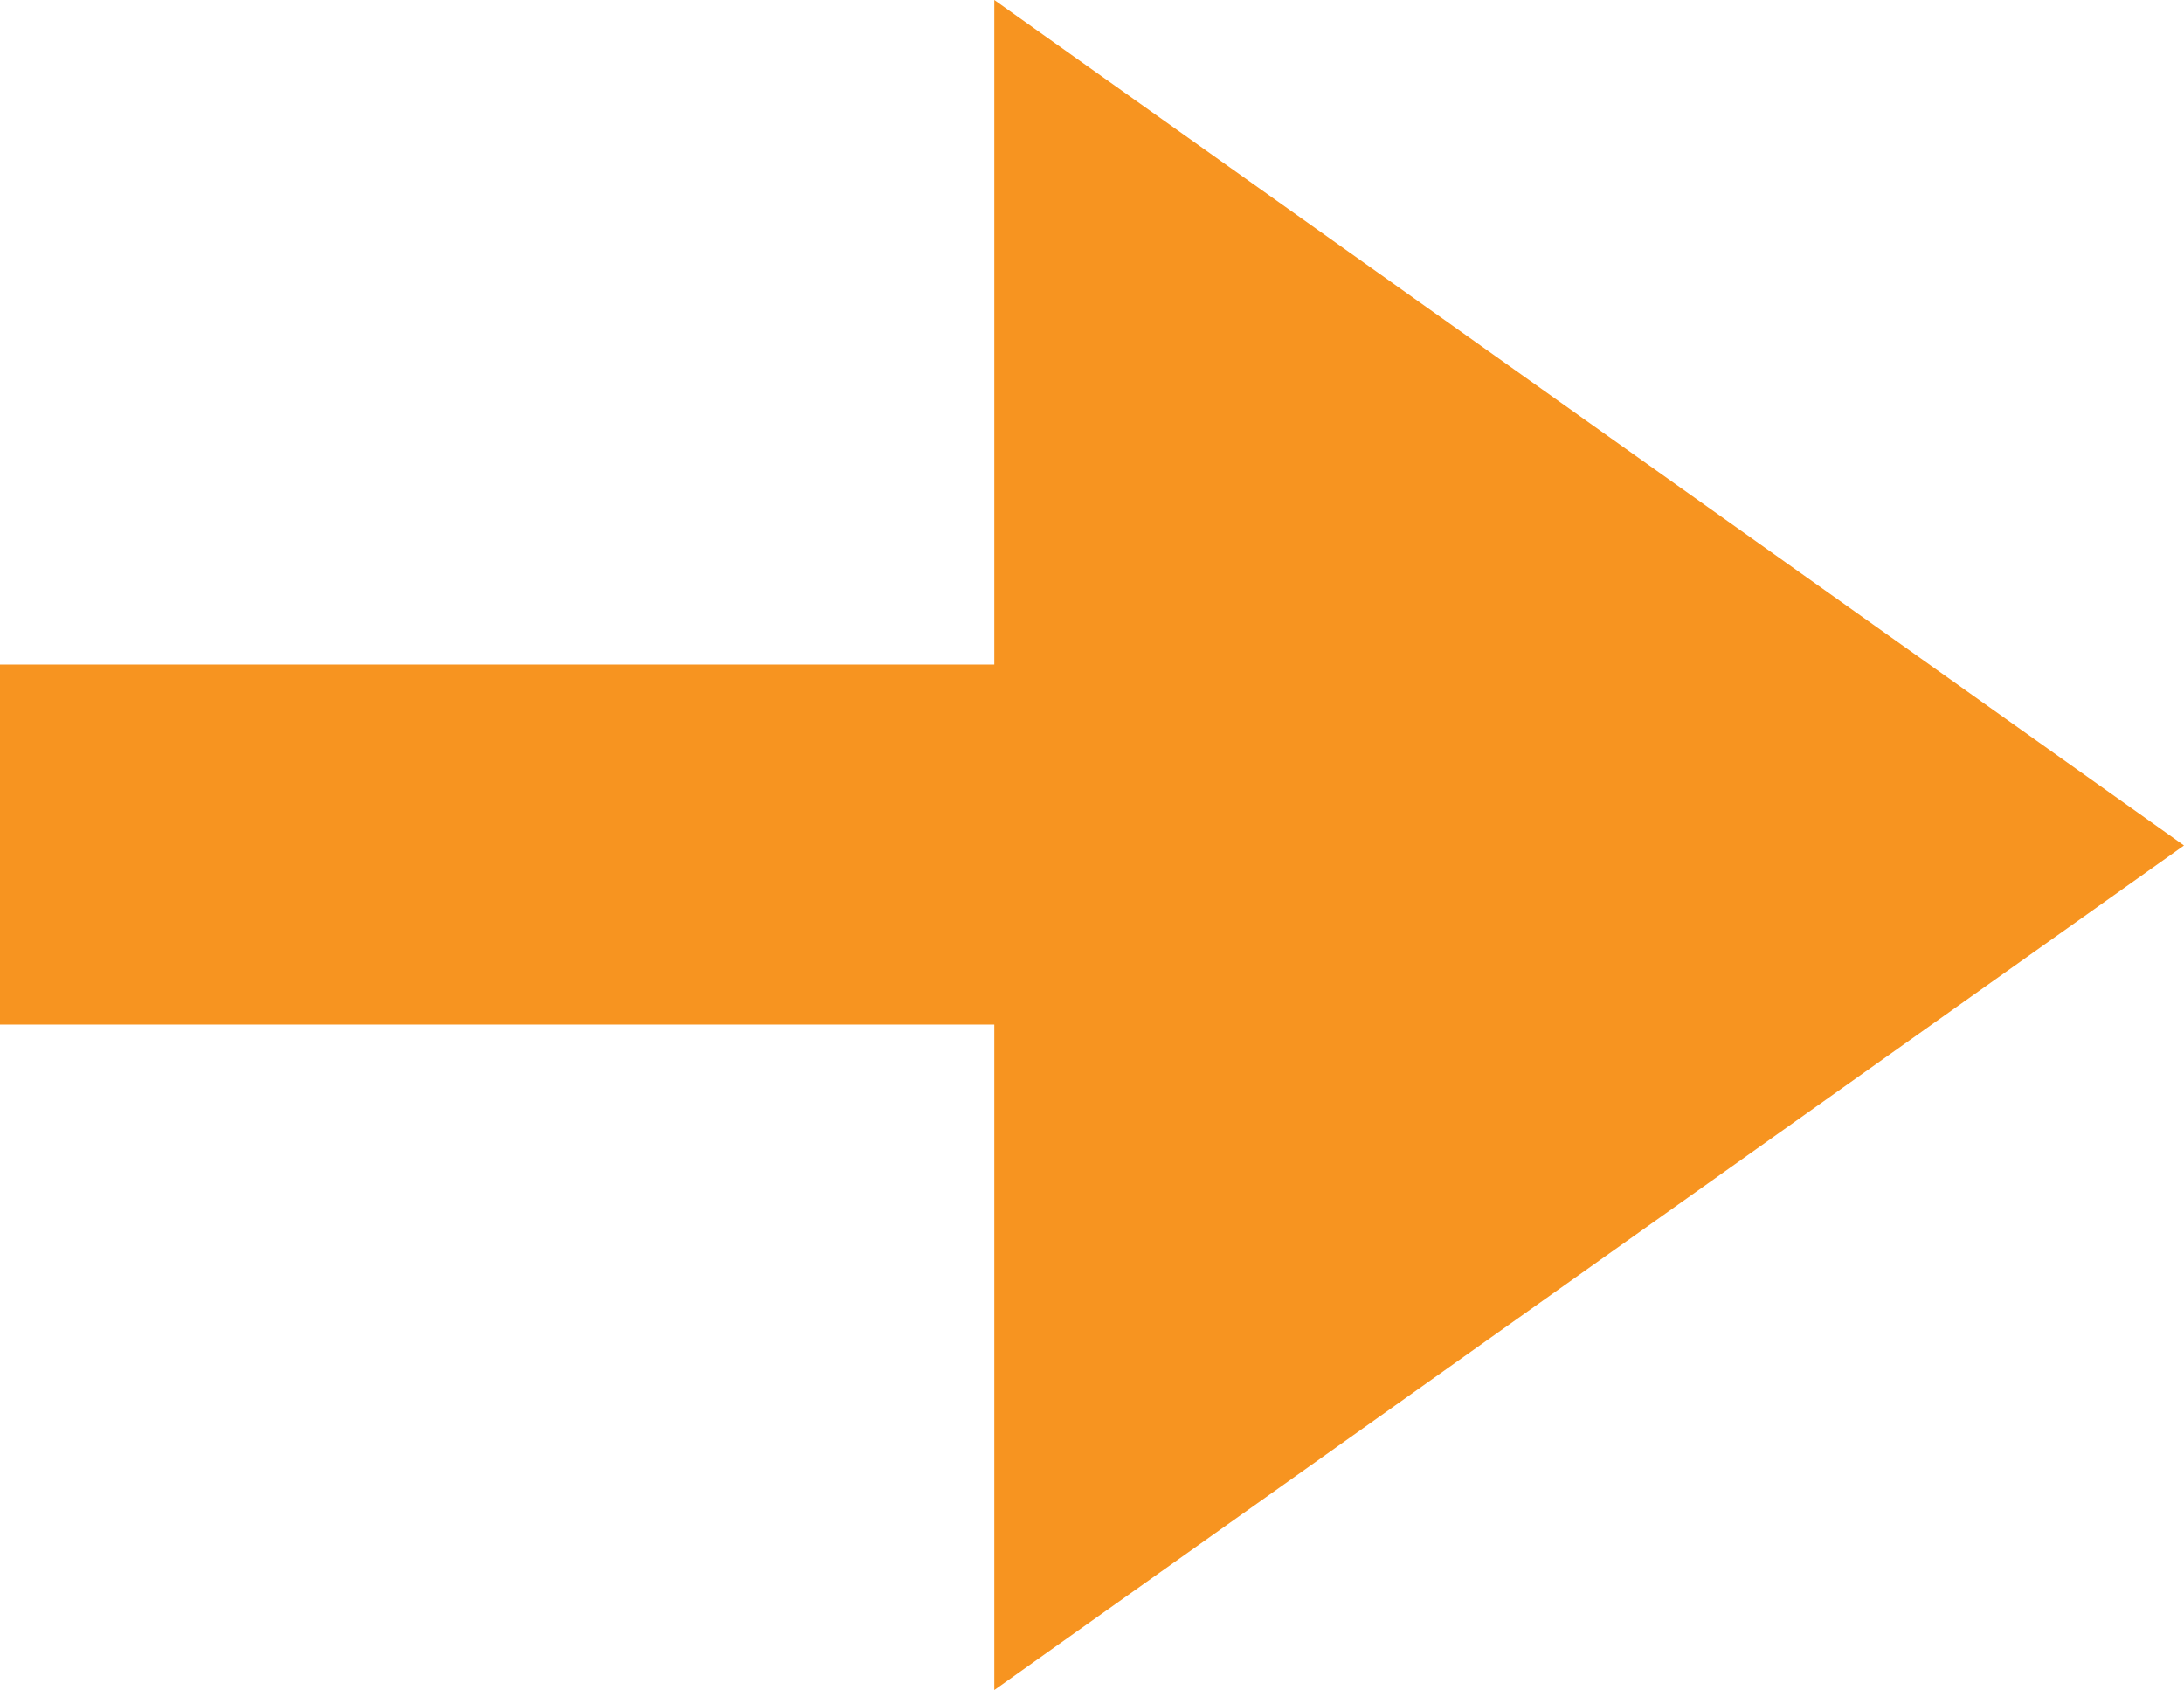
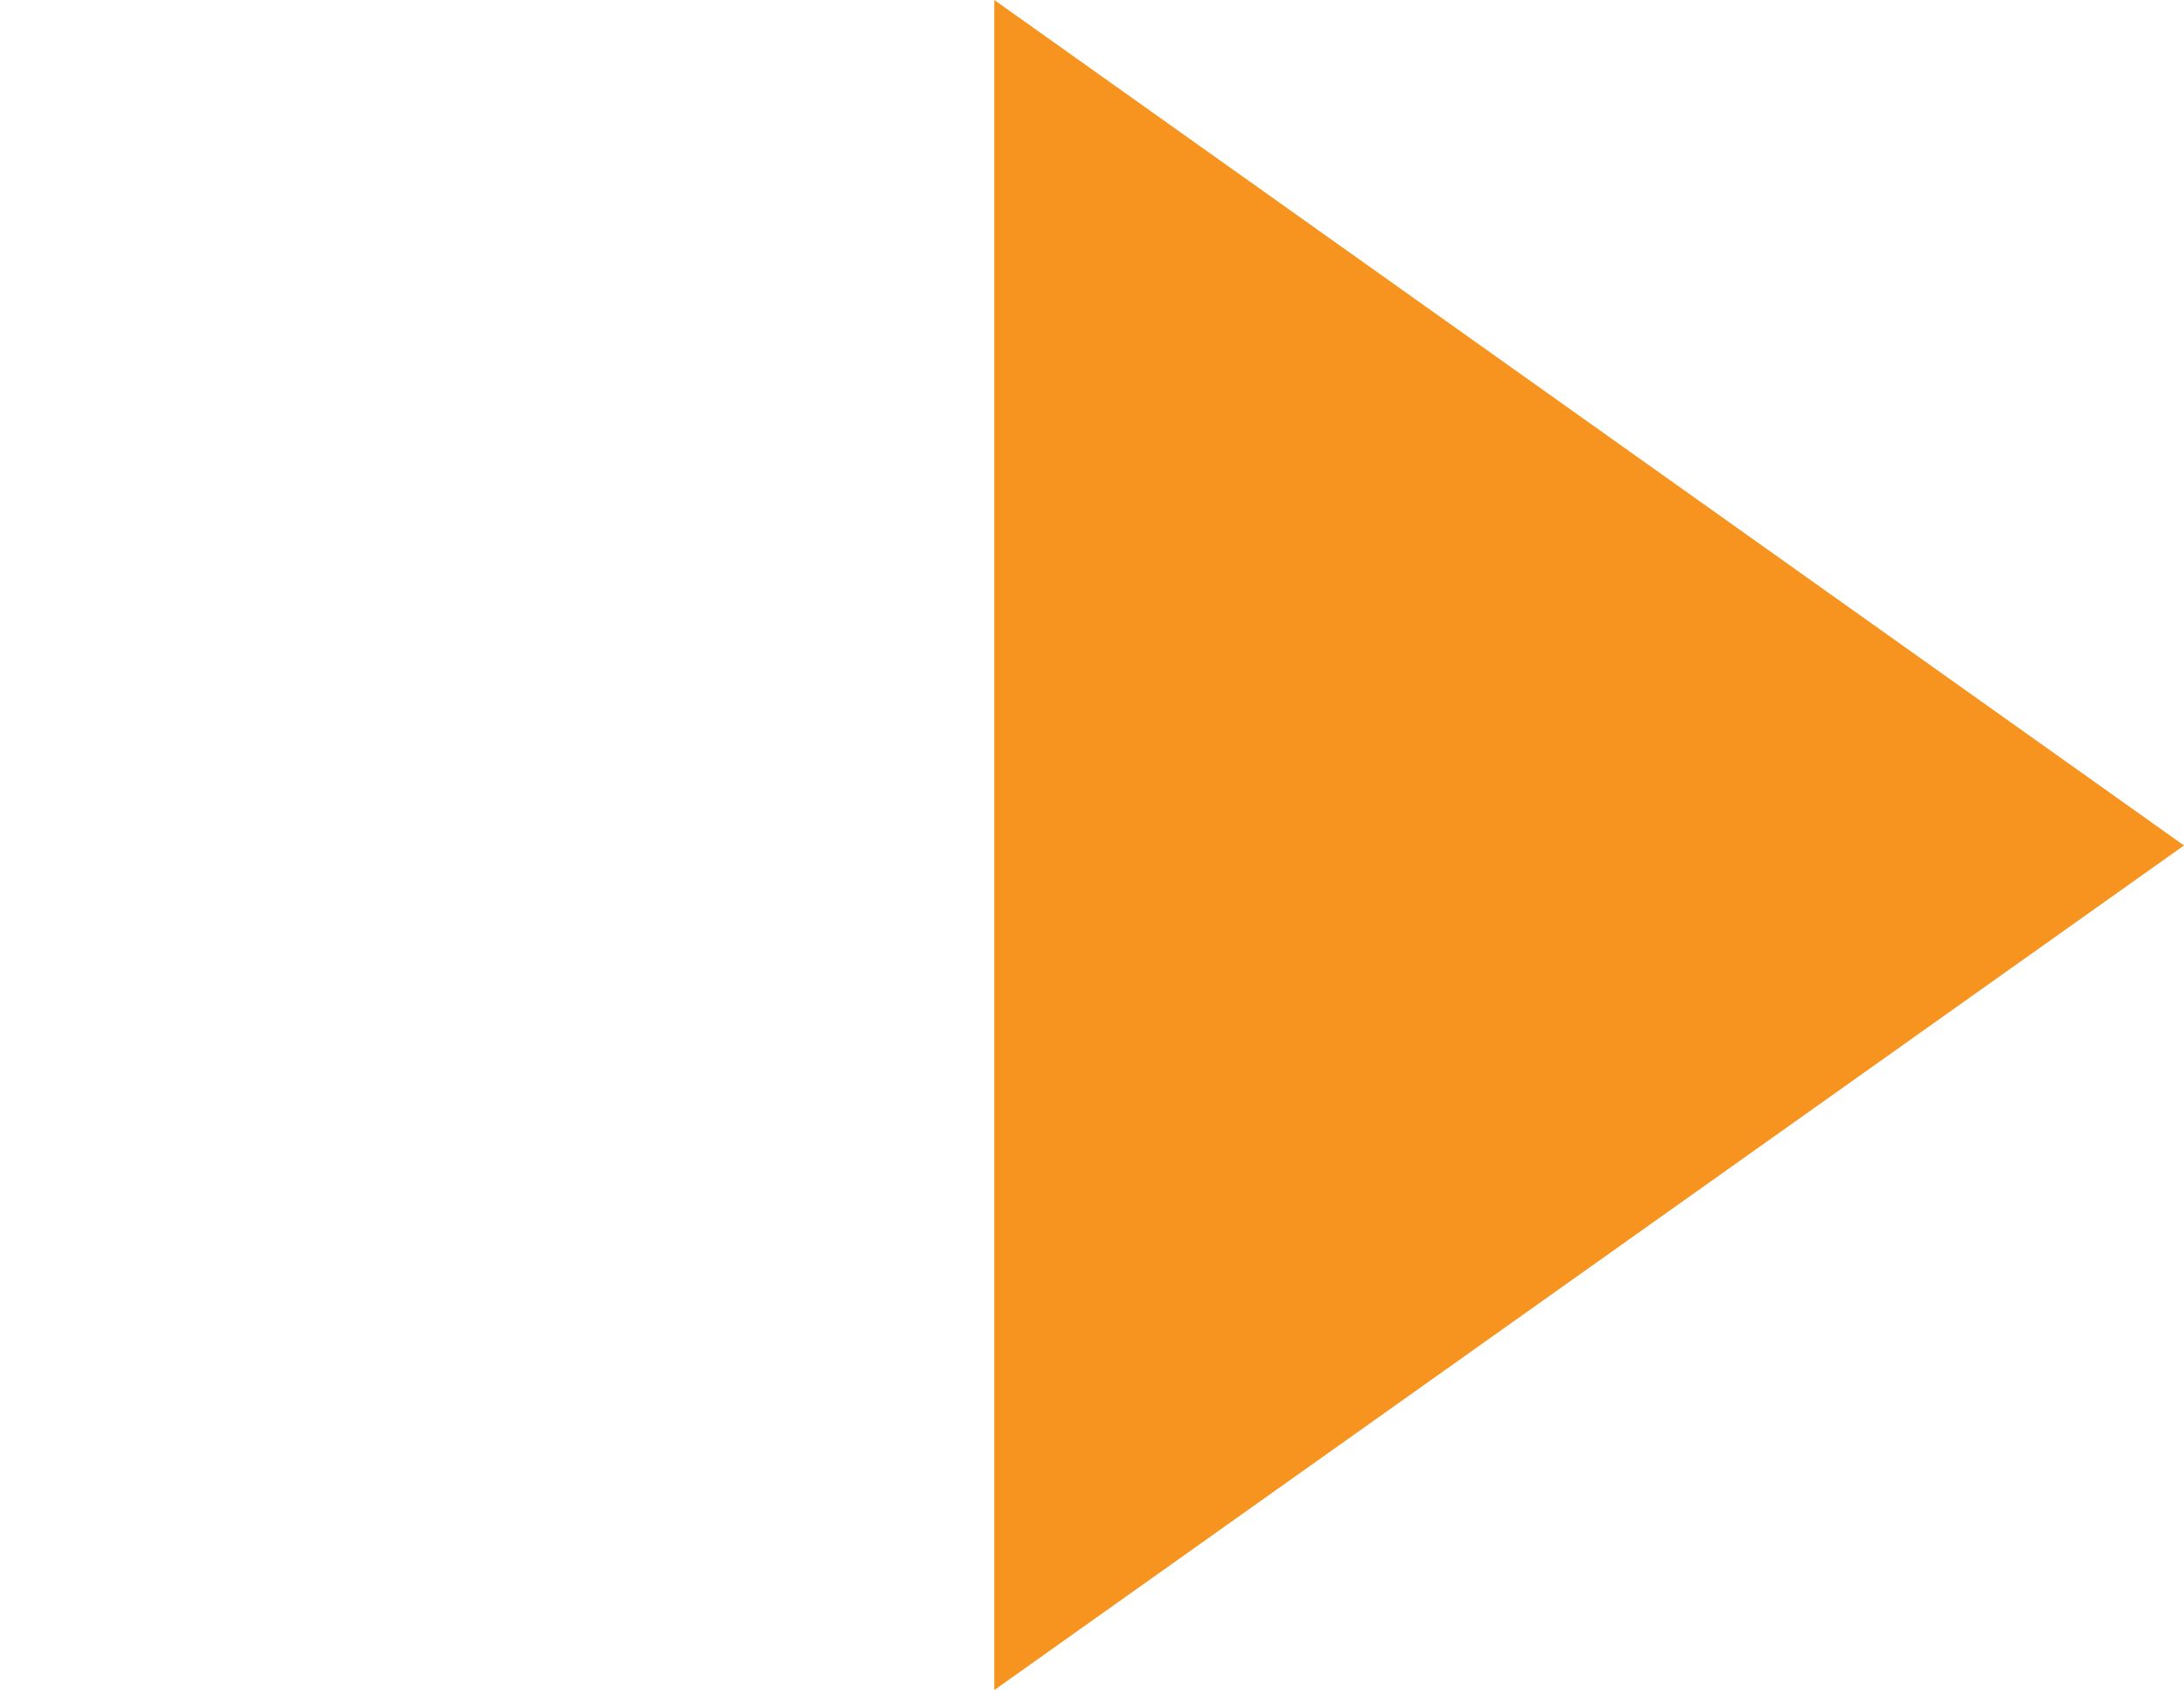
<svg xmlns="http://www.w3.org/2000/svg" id="Layer_1" data-name="Layer 1" viewBox="0 0 24.03 18.59">
  <defs>
    <style>
      .cls-1 {
        fill: #f79420;
        stroke-width: 0px;
      }
    </style>
  </defs>
  <polygon class="cls-1" points="10.94 0 24.03 9.3 10.94 18.59 10.94 0" />
-   <rect class="cls-1" y="7.31" width="14.31" height="3.96" />
</svg>